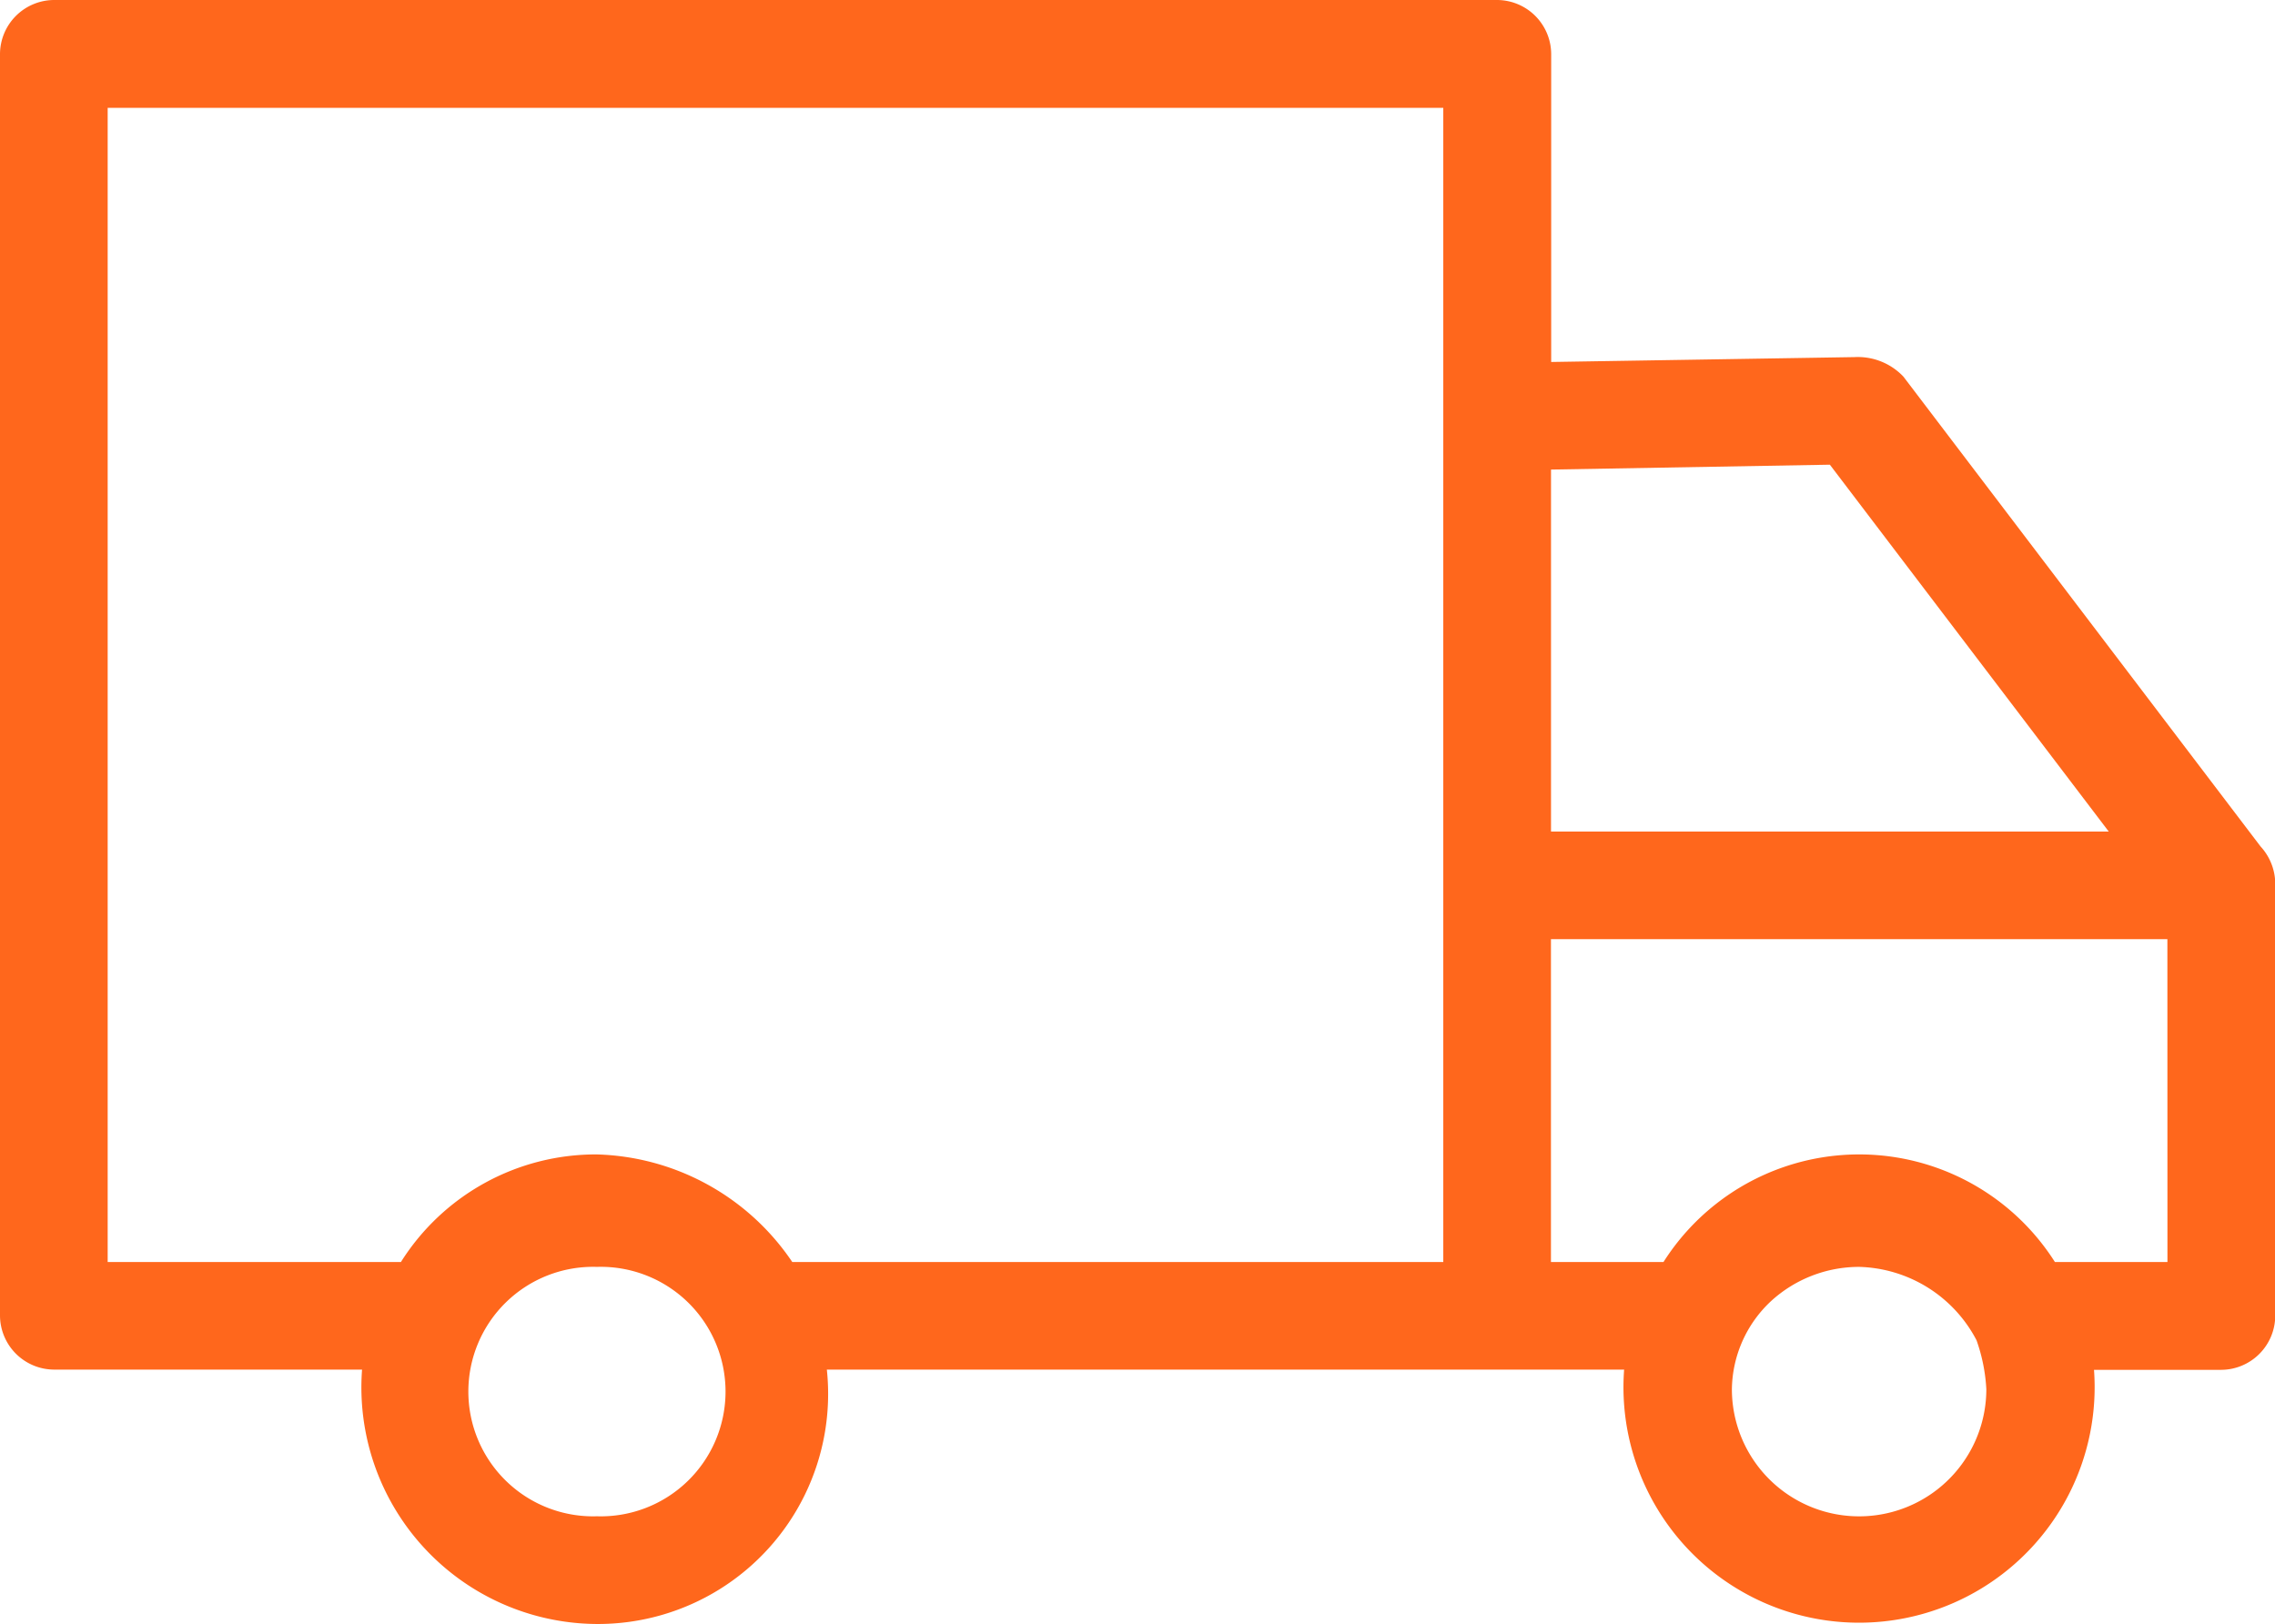
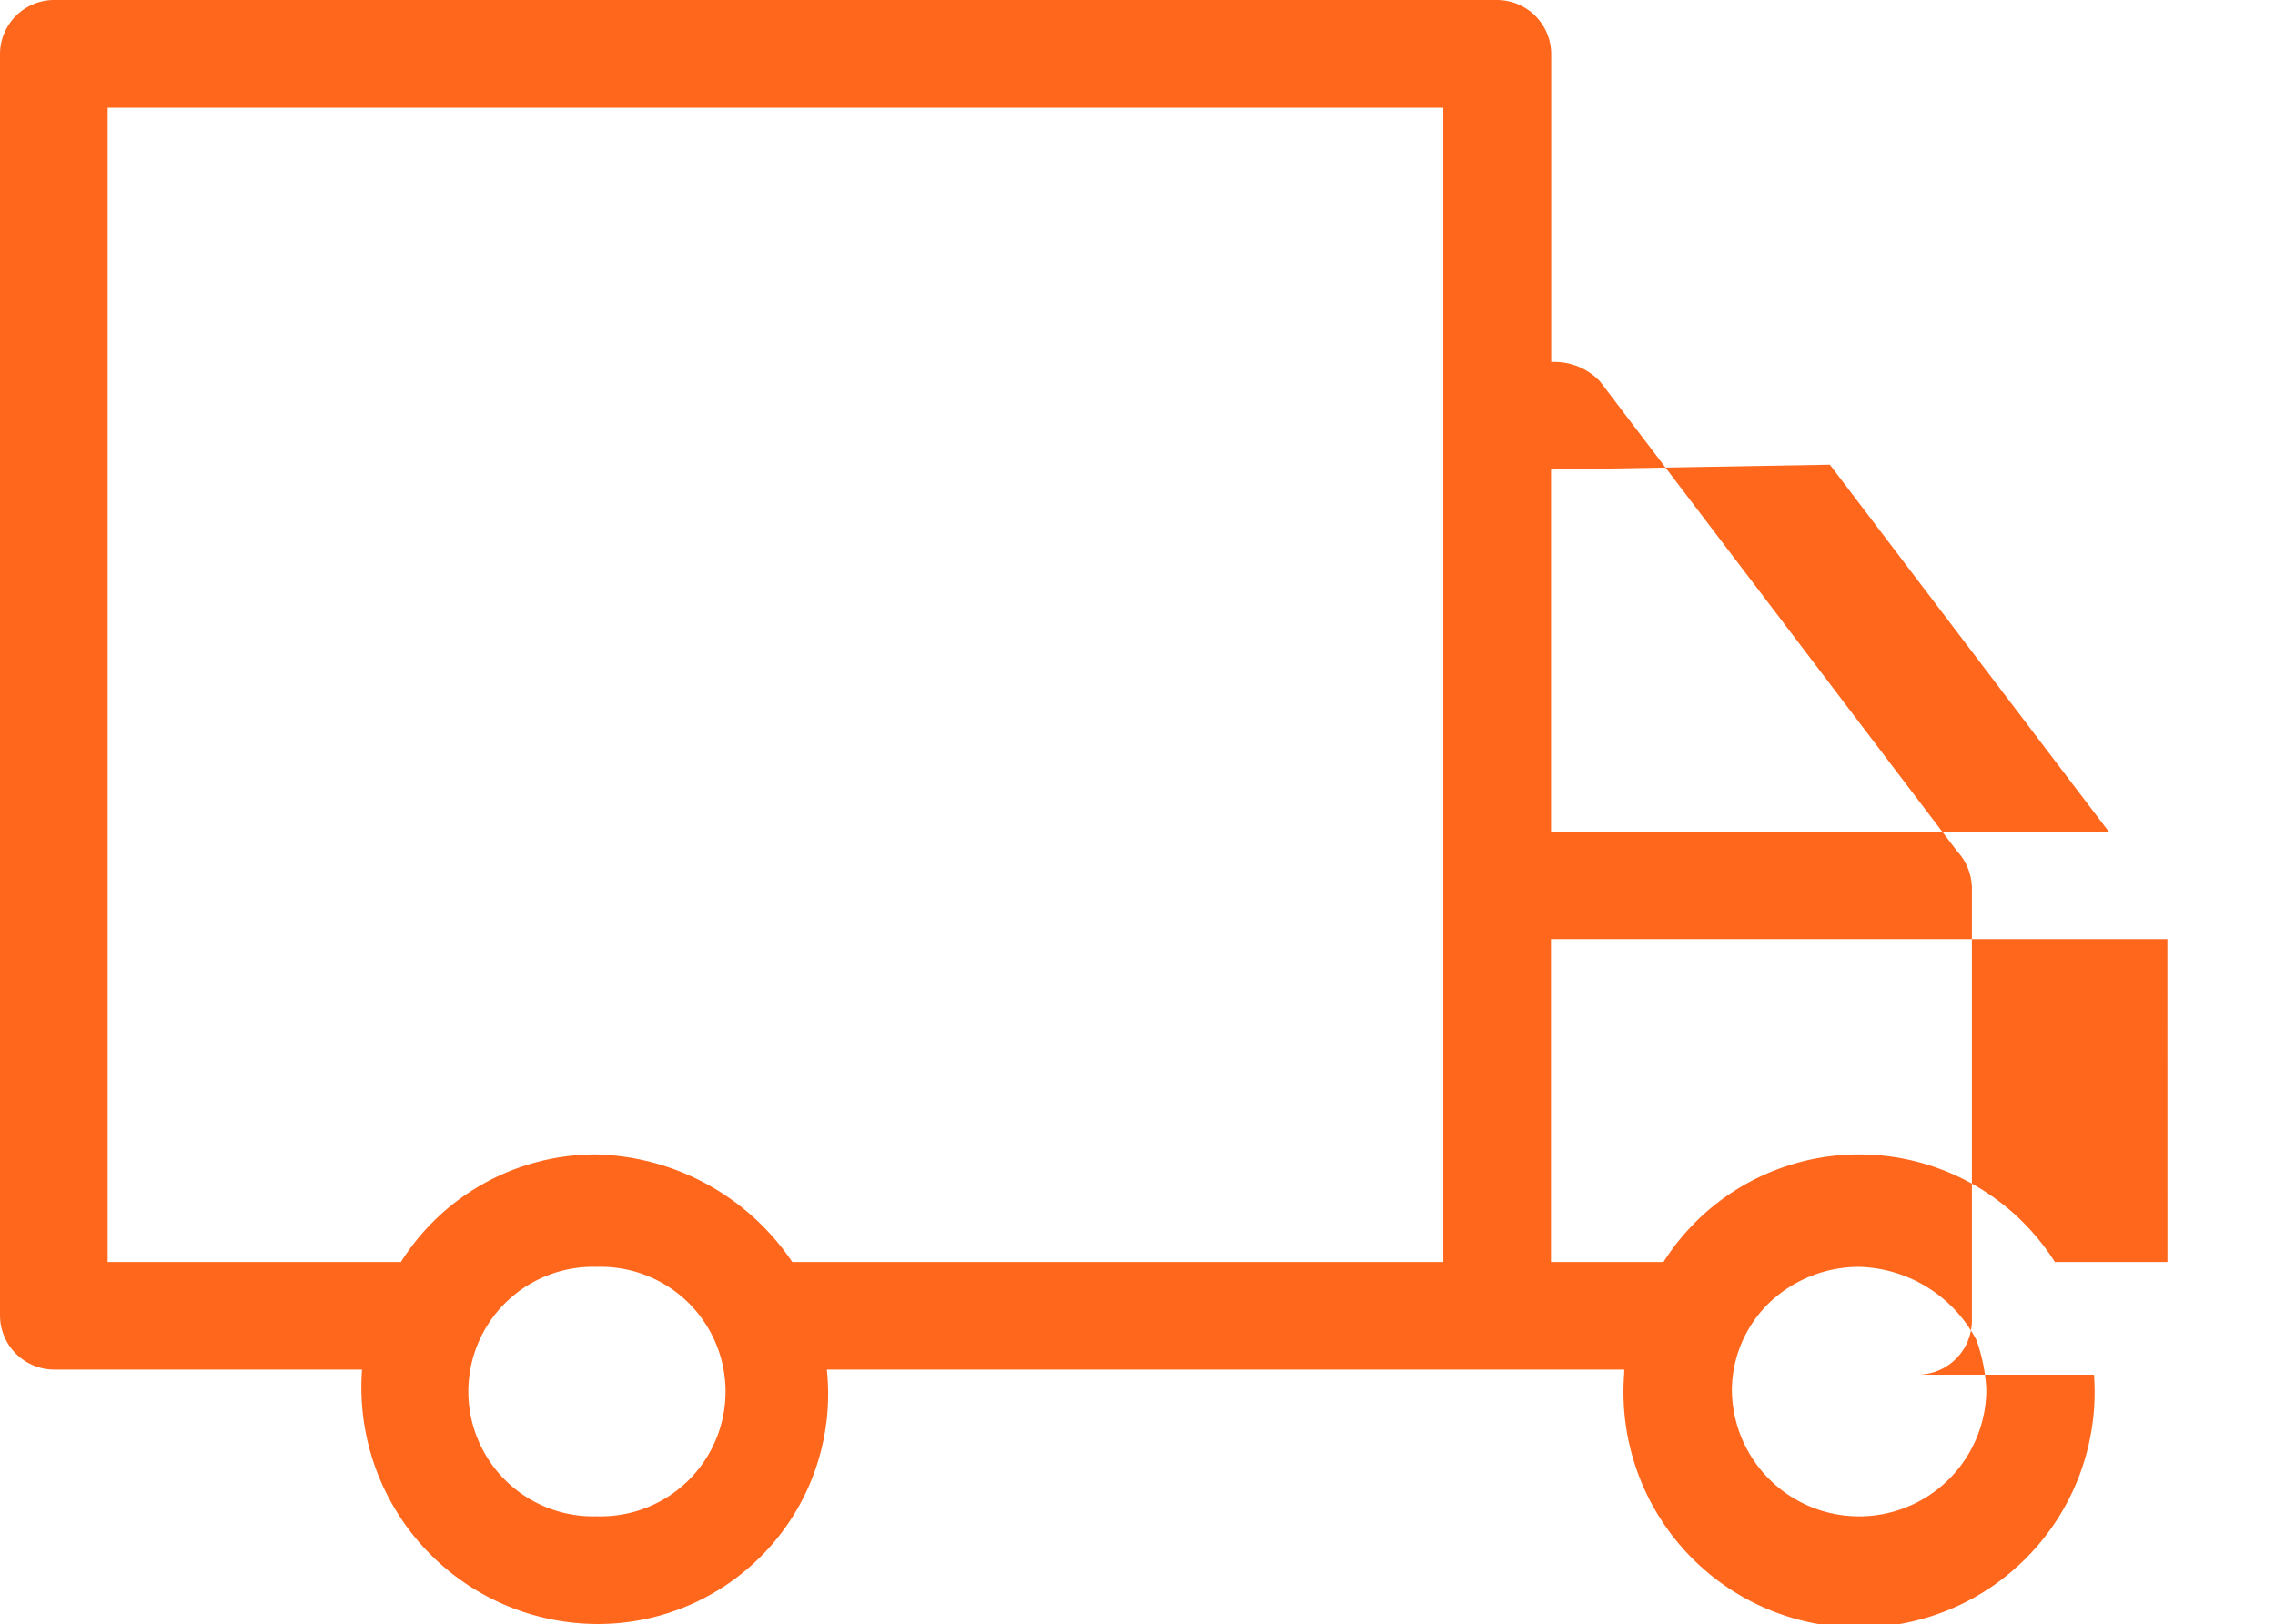
<svg xmlns="http://www.w3.org/2000/svg" width="39.216" height="28" viewBox="0 0 39.216 28">
-   <path id="icon-deals-2" d="M37.35,53.825H26.724v5.566h1.94a3.995,3.995,0,0,1,6.747,0h1.94Zm-9.362,7.421H14.242a3.967,3.967,0,0,1-3.964,4.386A4.08,4.08,0,0,1,6.23,61.246H.917a.936.936,0,0,1-.928-.928V38.56a.936.936,0,0,1,.928-.928H25.8a.936.936,0,0,1,.928.928v5.313l5.229-.084a1.082,1.082,0,0,1,.843.337l6.156,8.1a.957.957,0,0,1,.253.675v7.421a.936.936,0,0,1-.928.928H36.085a4.061,4.061,0,1,1-8.1,0Zm6.072-.506a2.352,2.352,0,0,0-2.024-1.265,2.248,2.248,0,0,0-1.518.59,2.112,2.112,0,0,0-.675,1.518,2.193,2.193,0,0,0,4.386,0,2.992,2.992,0,0,0-.169-.843ZM13.652,59.391H24.868v-19.9H1.845v19.9H6.9a3.971,3.971,0,0,1,3.373-1.855,4.2,4.2,0,0,1,3.373,1.855Zm-3.373.084a2.151,2.151,0,1,0,0,4.3,2.151,2.151,0,1,0,0-4.3ZM31.532,45.644l-4.807.084v6.241h9.614l-4.807-6.325Z" transform="translate(0.011 -37.632)" fill="#ff671c" />
+   <path id="icon-deals-2" d="M37.35,53.825H26.724v5.566h1.94a3.995,3.995,0,0,1,6.747,0h1.94Zm-9.362,7.421H14.242a3.967,3.967,0,0,1-3.964,4.386A4.08,4.08,0,0,1,6.23,61.246H.917a.936.936,0,0,1-.928-.928V38.56a.936.936,0,0,1,.928-.928H25.8a.936.936,0,0,1,.928.928v5.313a1.082,1.082,0,0,1,.843.337l6.156,8.1a.957.957,0,0,1,.253.675v7.421a.936.936,0,0,1-.928.928H36.085a4.061,4.061,0,1,1-8.1,0Zm6.072-.506a2.352,2.352,0,0,0-2.024-1.265,2.248,2.248,0,0,0-1.518.59,2.112,2.112,0,0,0-.675,1.518,2.193,2.193,0,0,0,4.386,0,2.992,2.992,0,0,0-.169-.843ZM13.652,59.391H24.868v-19.9H1.845v19.9H6.9a3.971,3.971,0,0,1,3.373-1.855,4.2,4.2,0,0,1,3.373,1.855Zm-3.373.084a2.151,2.151,0,1,0,0,4.3,2.151,2.151,0,1,0,0-4.3ZM31.532,45.644l-4.807.084v6.241h9.614l-4.807-6.325Z" transform="translate(0.011 -37.632)" fill="#ff671c" />
</svg>